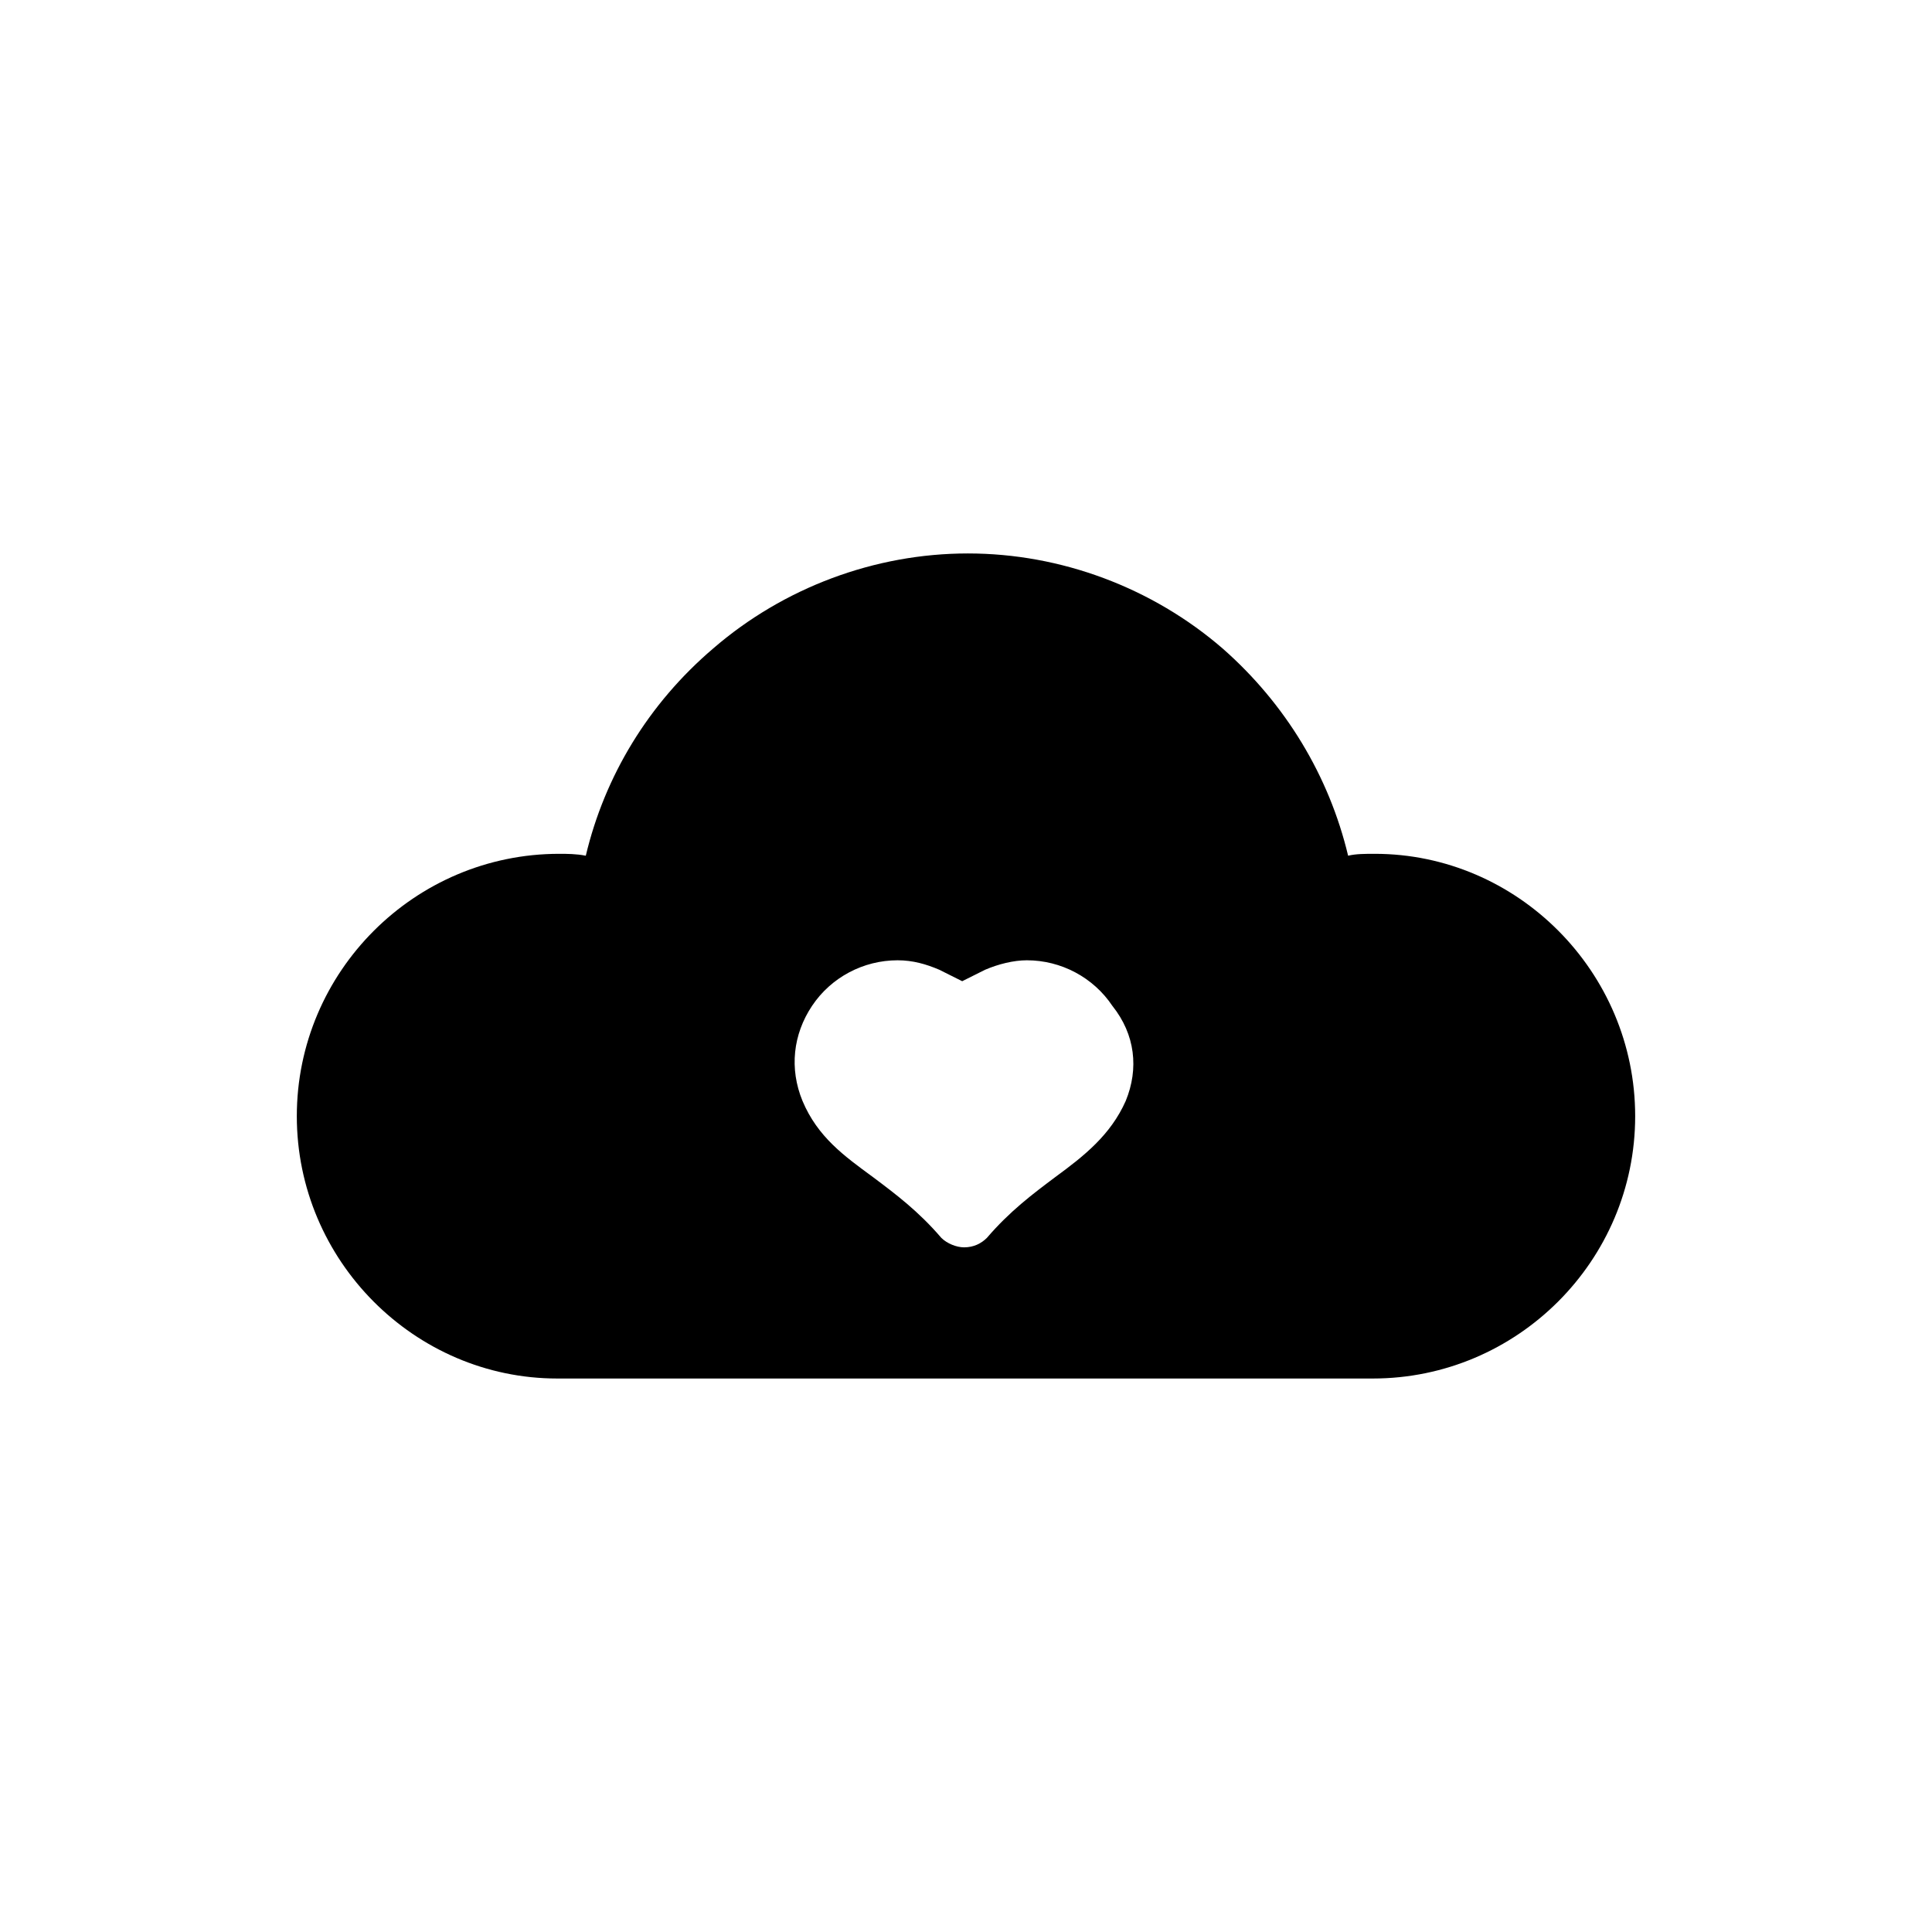
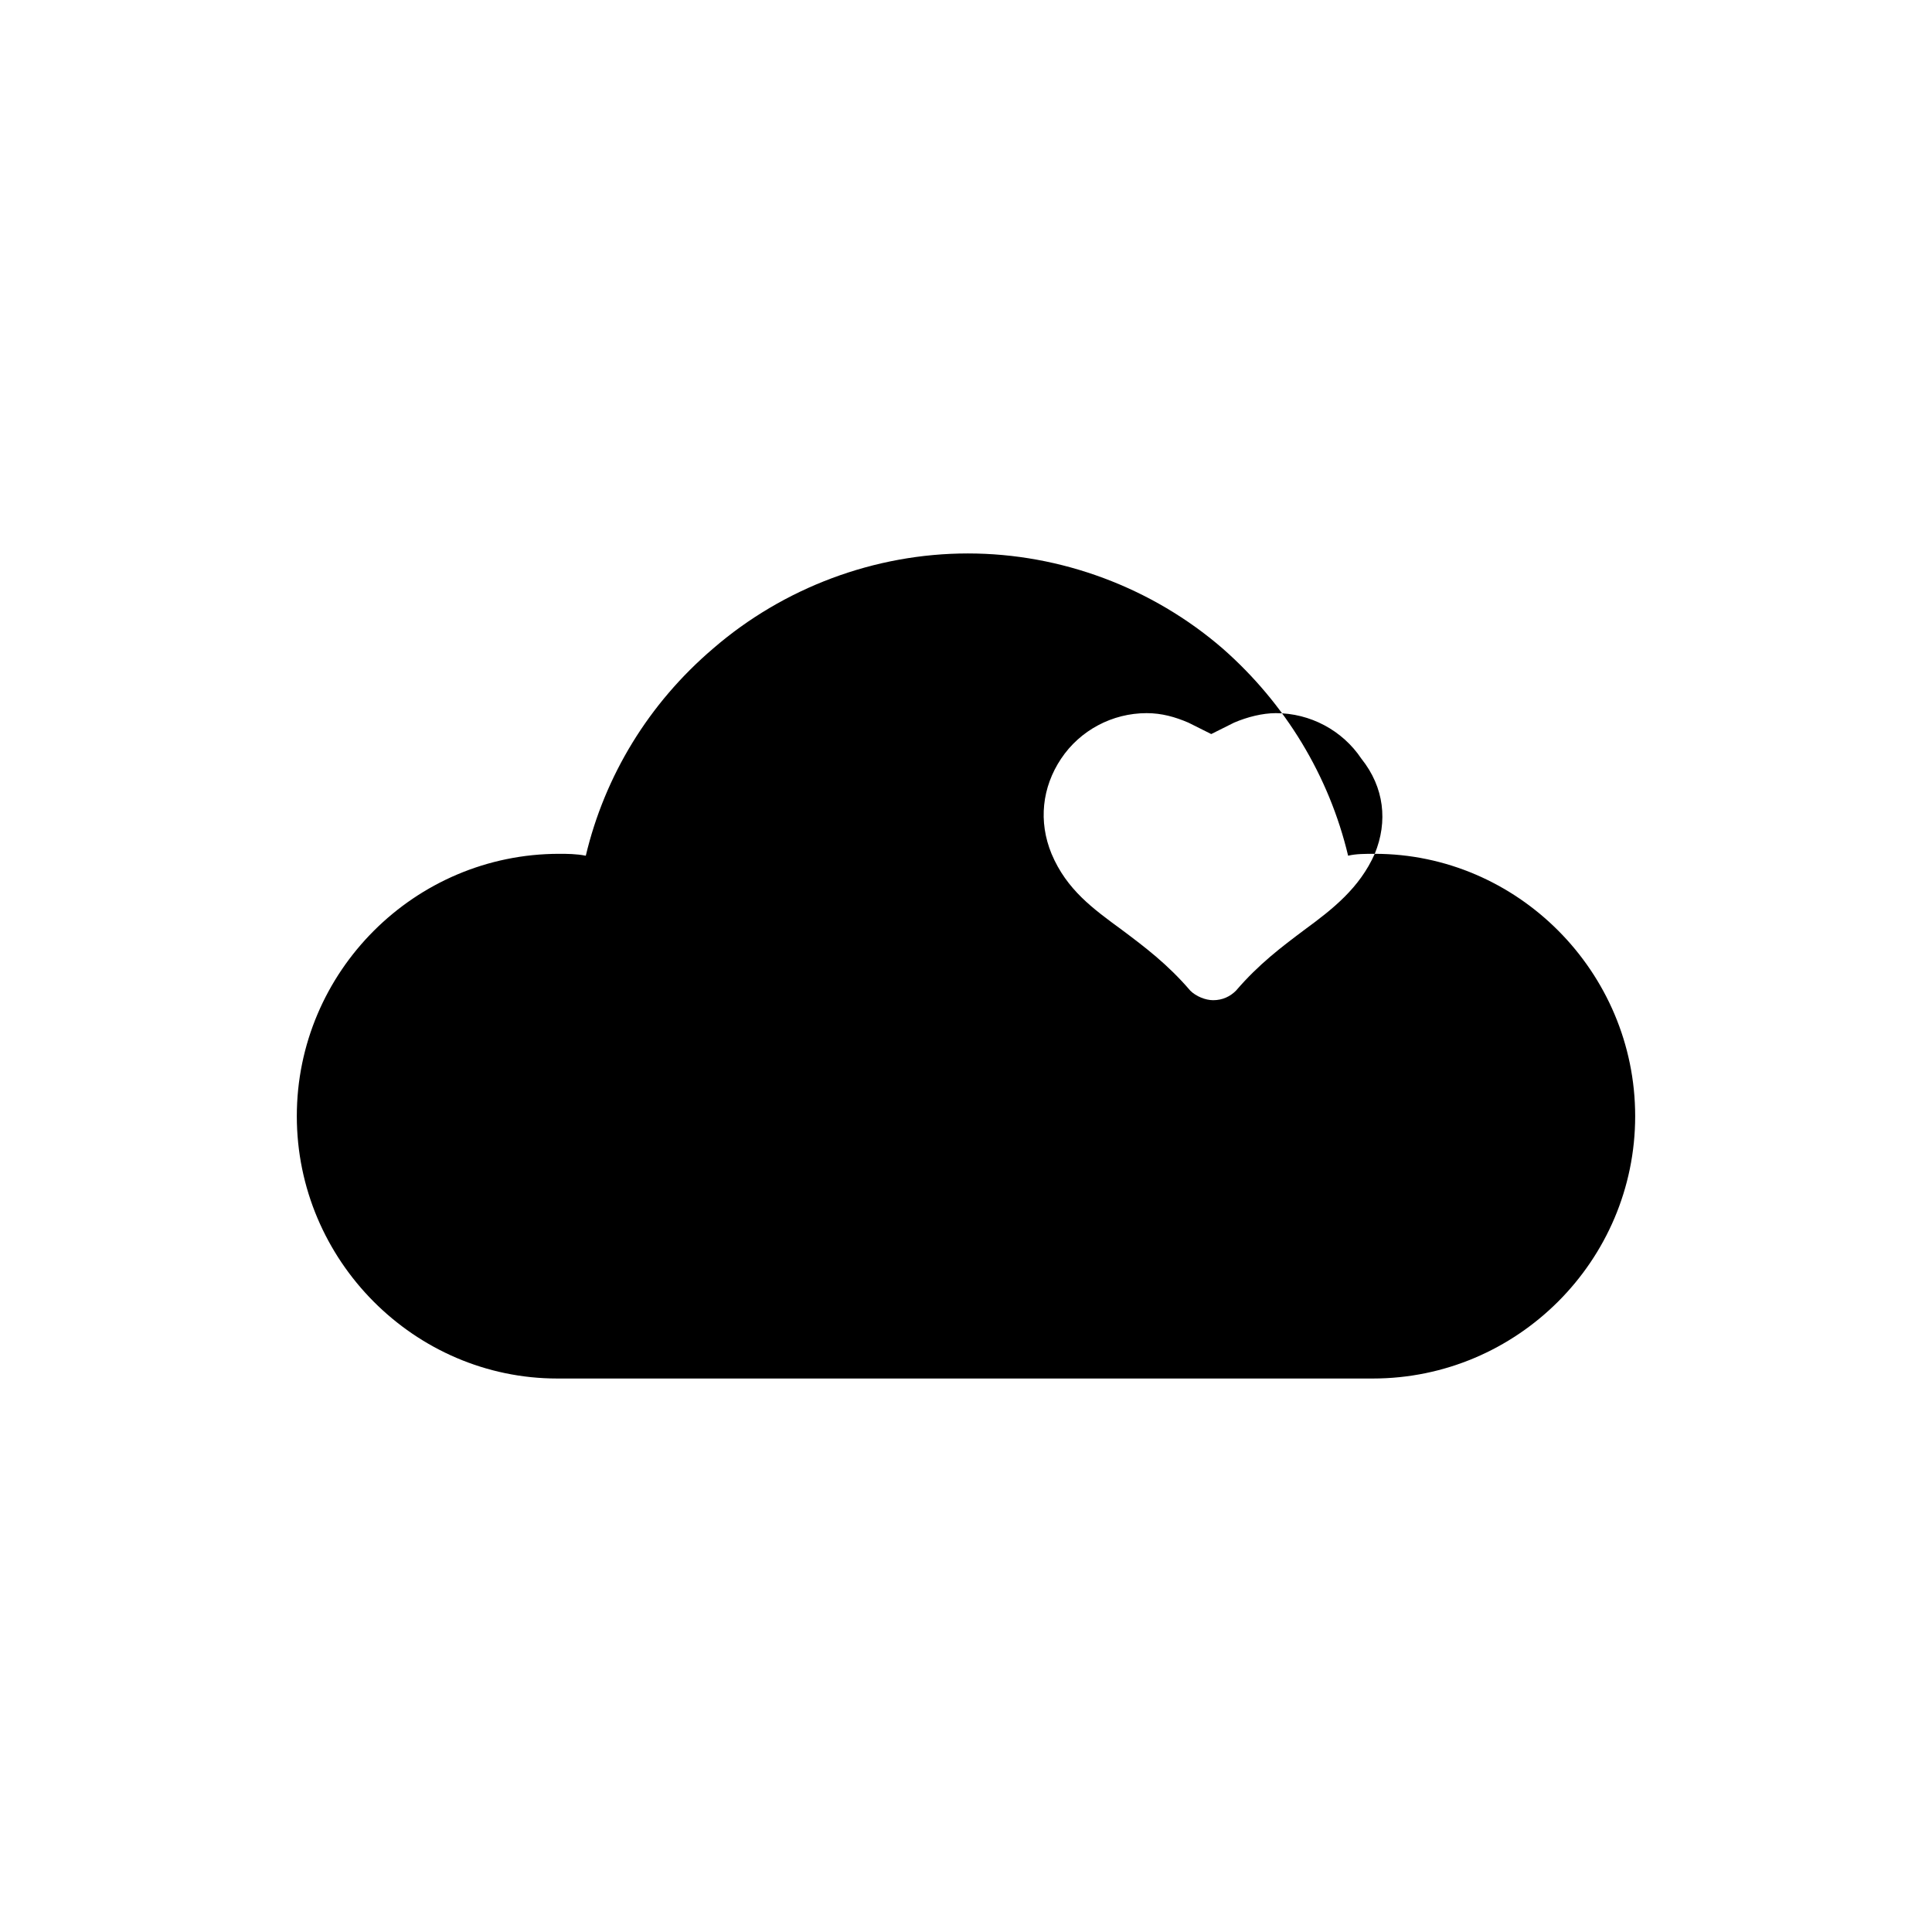
<svg xmlns="http://www.w3.org/2000/svg" fill="#000000" width="800px" height="800px" version="1.1" viewBox="144 144 512 512">
-   <path d="m508.32 370.27c-2.519 0-5.039 0-7.055 0.504-5.039-21.16-16.625-40.305-33.25-54.914-18.641-16.121-42.824-25.191-67.512-25.191s-48.871 9.07-67.512 25.191c-17.125 14.609-28.715 33.754-33.75 54.914-2.519-0.504-5.039-0.504-7.055-0.504-38.289 0-69.527 31.234-69.527 69.527 0 38.289 31.238 69.523 69.023 69.523h216.13c38.289 0 69.527-31.234 69.527-69.527 0-38.285-31.238-69.523-69.023-69.523zm-65.996 65.496c-4.031 9.07-11.082 14.609-18.641 20.152-6.047 4.535-12.09 9.07-18.137 16.121-1.512 1.512-3.527 2.519-6.047 2.519-2.016 0-4.535-1.008-6.047-2.519-6.047-7.055-12.09-11.586-18.137-16.121-7.559-5.543-14.609-10.578-18.641-20.152-3.527-8.566-2.519-17.633 2.519-25.191 5.039-7.559 13.602-12.09 22.672-12.09 4.031 0 7.559 1.008 11.082 2.519l6.047 3.023 6.047-3.023c3.527-1.512 7.559-2.519 11.082-2.519 9.07 0 17.633 4.535 22.672 12.09 6.043 7.559 7.051 16.625 3.527 25.191z" />
+   <path d="m508.32 370.27c-2.519 0-5.039 0-7.055 0.504-5.039-21.16-16.625-40.305-33.25-54.914-18.641-16.121-42.824-25.191-67.512-25.191s-48.871 9.07-67.512 25.191c-17.125 14.609-28.715 33.754-33.75 54.914-2.519-0.504-5.039-0.504-7.055-0.504-38.289 0-69.527 31.234-69.527 69.527 0 38.289 31.238 69.523 69.023 69.523h216.13c38.289 0 69.527-31.234 69.527-69.527 0-38.285-31.238-69.523-69.023-69.523zc-4.031 9.07-11.082 14.609-18.641 20.152-6.047 4.535-12.09 9.07-18.137 16.121-1.512 1.512-3.527 2.519-6.047 2.519-2.016 0-4.535-1.008-6.047-2.519-6.047-7.055-12.09-11.586-18.137-16.121-7.559-5.543-14.609-10.578-18.641-20.152-3.527-8.566-2.519-17.633 2.519-25.191 5.039-7.559 13.602-12.09 22.672-12.09 4.031 0 7.559 1.008 11.082 2.519l6.047 3.023 6.047-3.023c3.527-1.512 7.559-2.519 11.082-2.519 9.07 0 17.633 4.535 22.672 12.09 6.043 7.559 7.051 16.625 3.527 25.191z" />
</svg>